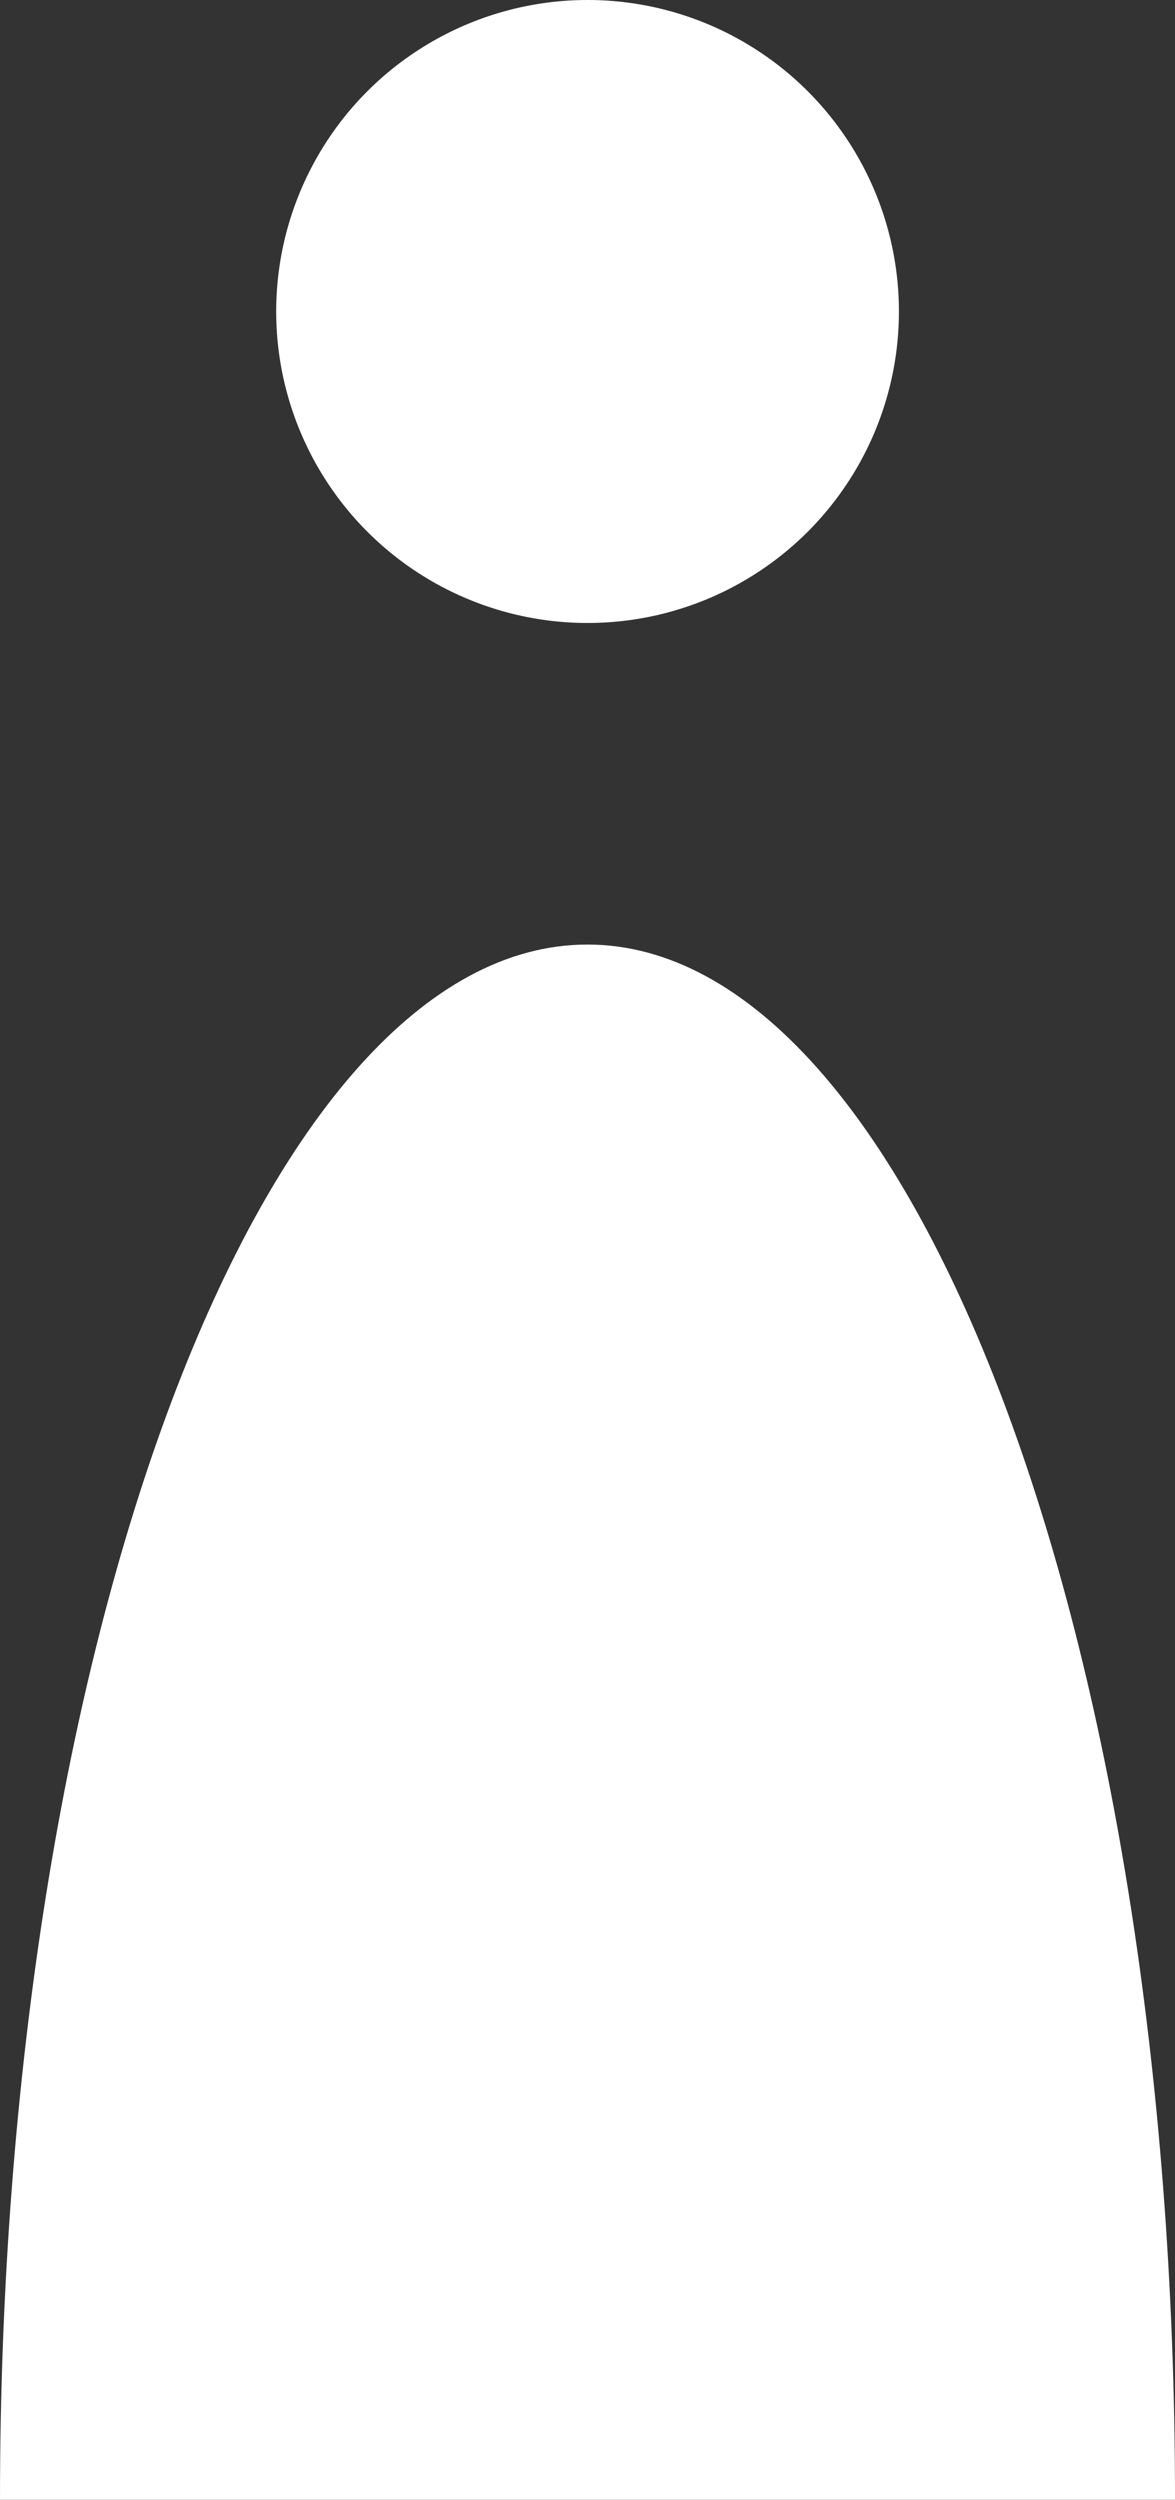
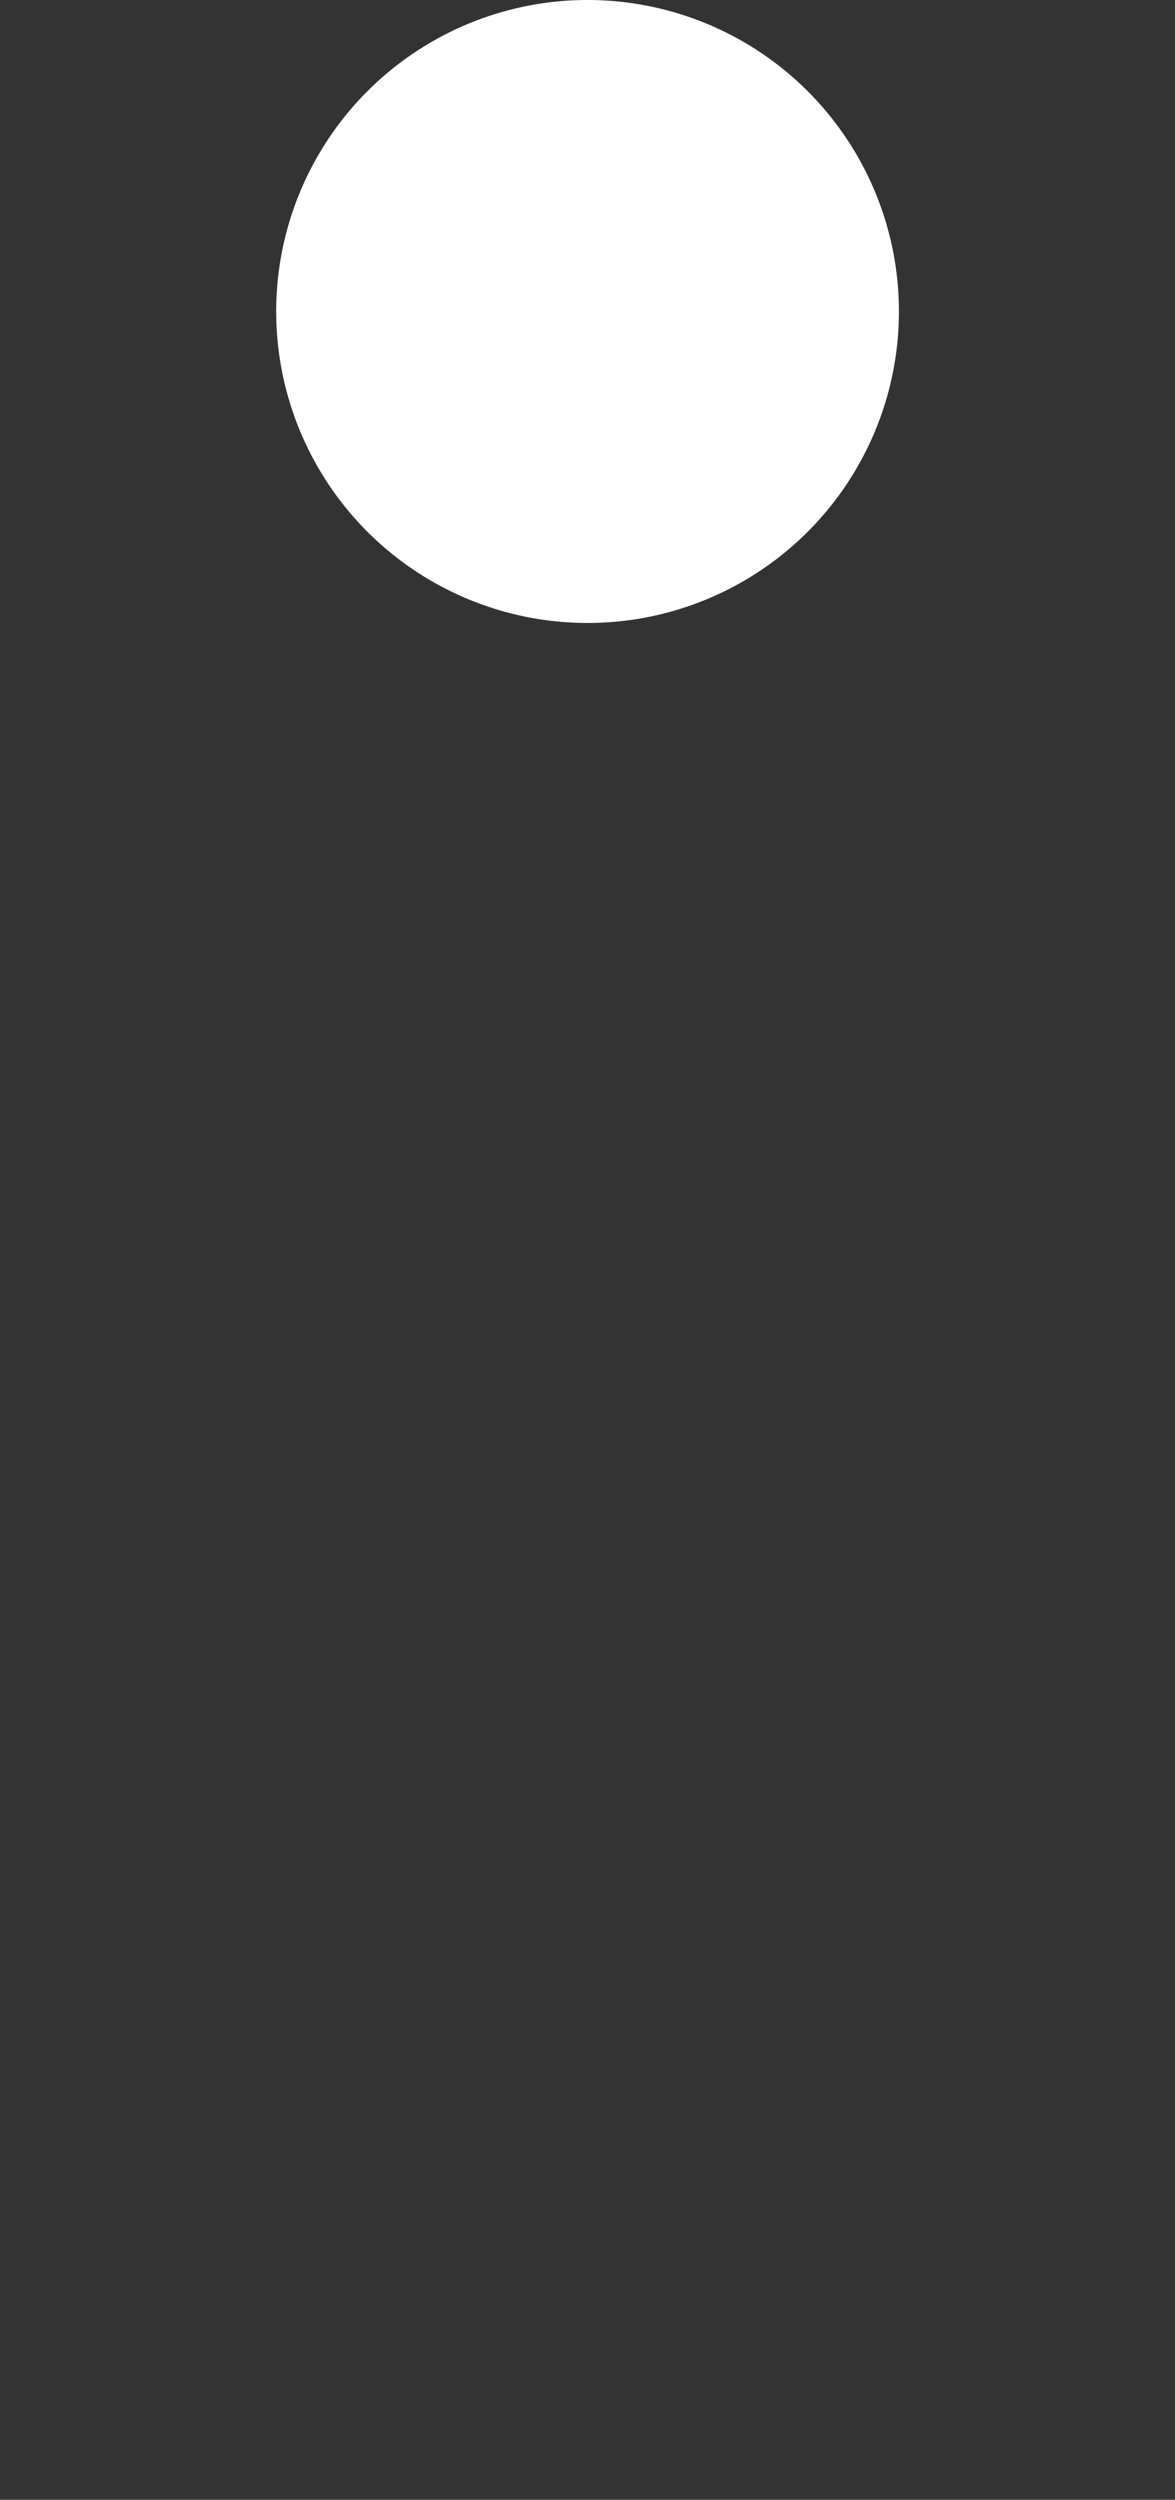
<svg xmlns="http://www.w3.org/2000/svg" width="10.257" height="21.813" viewBox="0 0 10.257 21.813">
  <rect x="0" y="0" width="10.257" height="21.813" fill="#333333" stroke="none" />
  <g id="Group_10" data-name="Group 10" transform="translate(-1255.702 -43.53)">
    <circle id="Ellipse_1" data-name="Ellipse 1" cx="2.718" cy="2.718" r="2.718" transform="translate(1258.113 43.53)" fill="#fff" />
    <g id="Group_9" data-name="Group 9">
-       <path id="Path_7" data-name="Path 7" d="M1260.83,51.772c-2.832,0-5.128,6.076-5.128,13.571h10.257C1265.959,57.848,1263.663,51.772,1260.83,51.772Z" fill="#fff" />
-     </g>
+       </g>
  </g>
</svg>